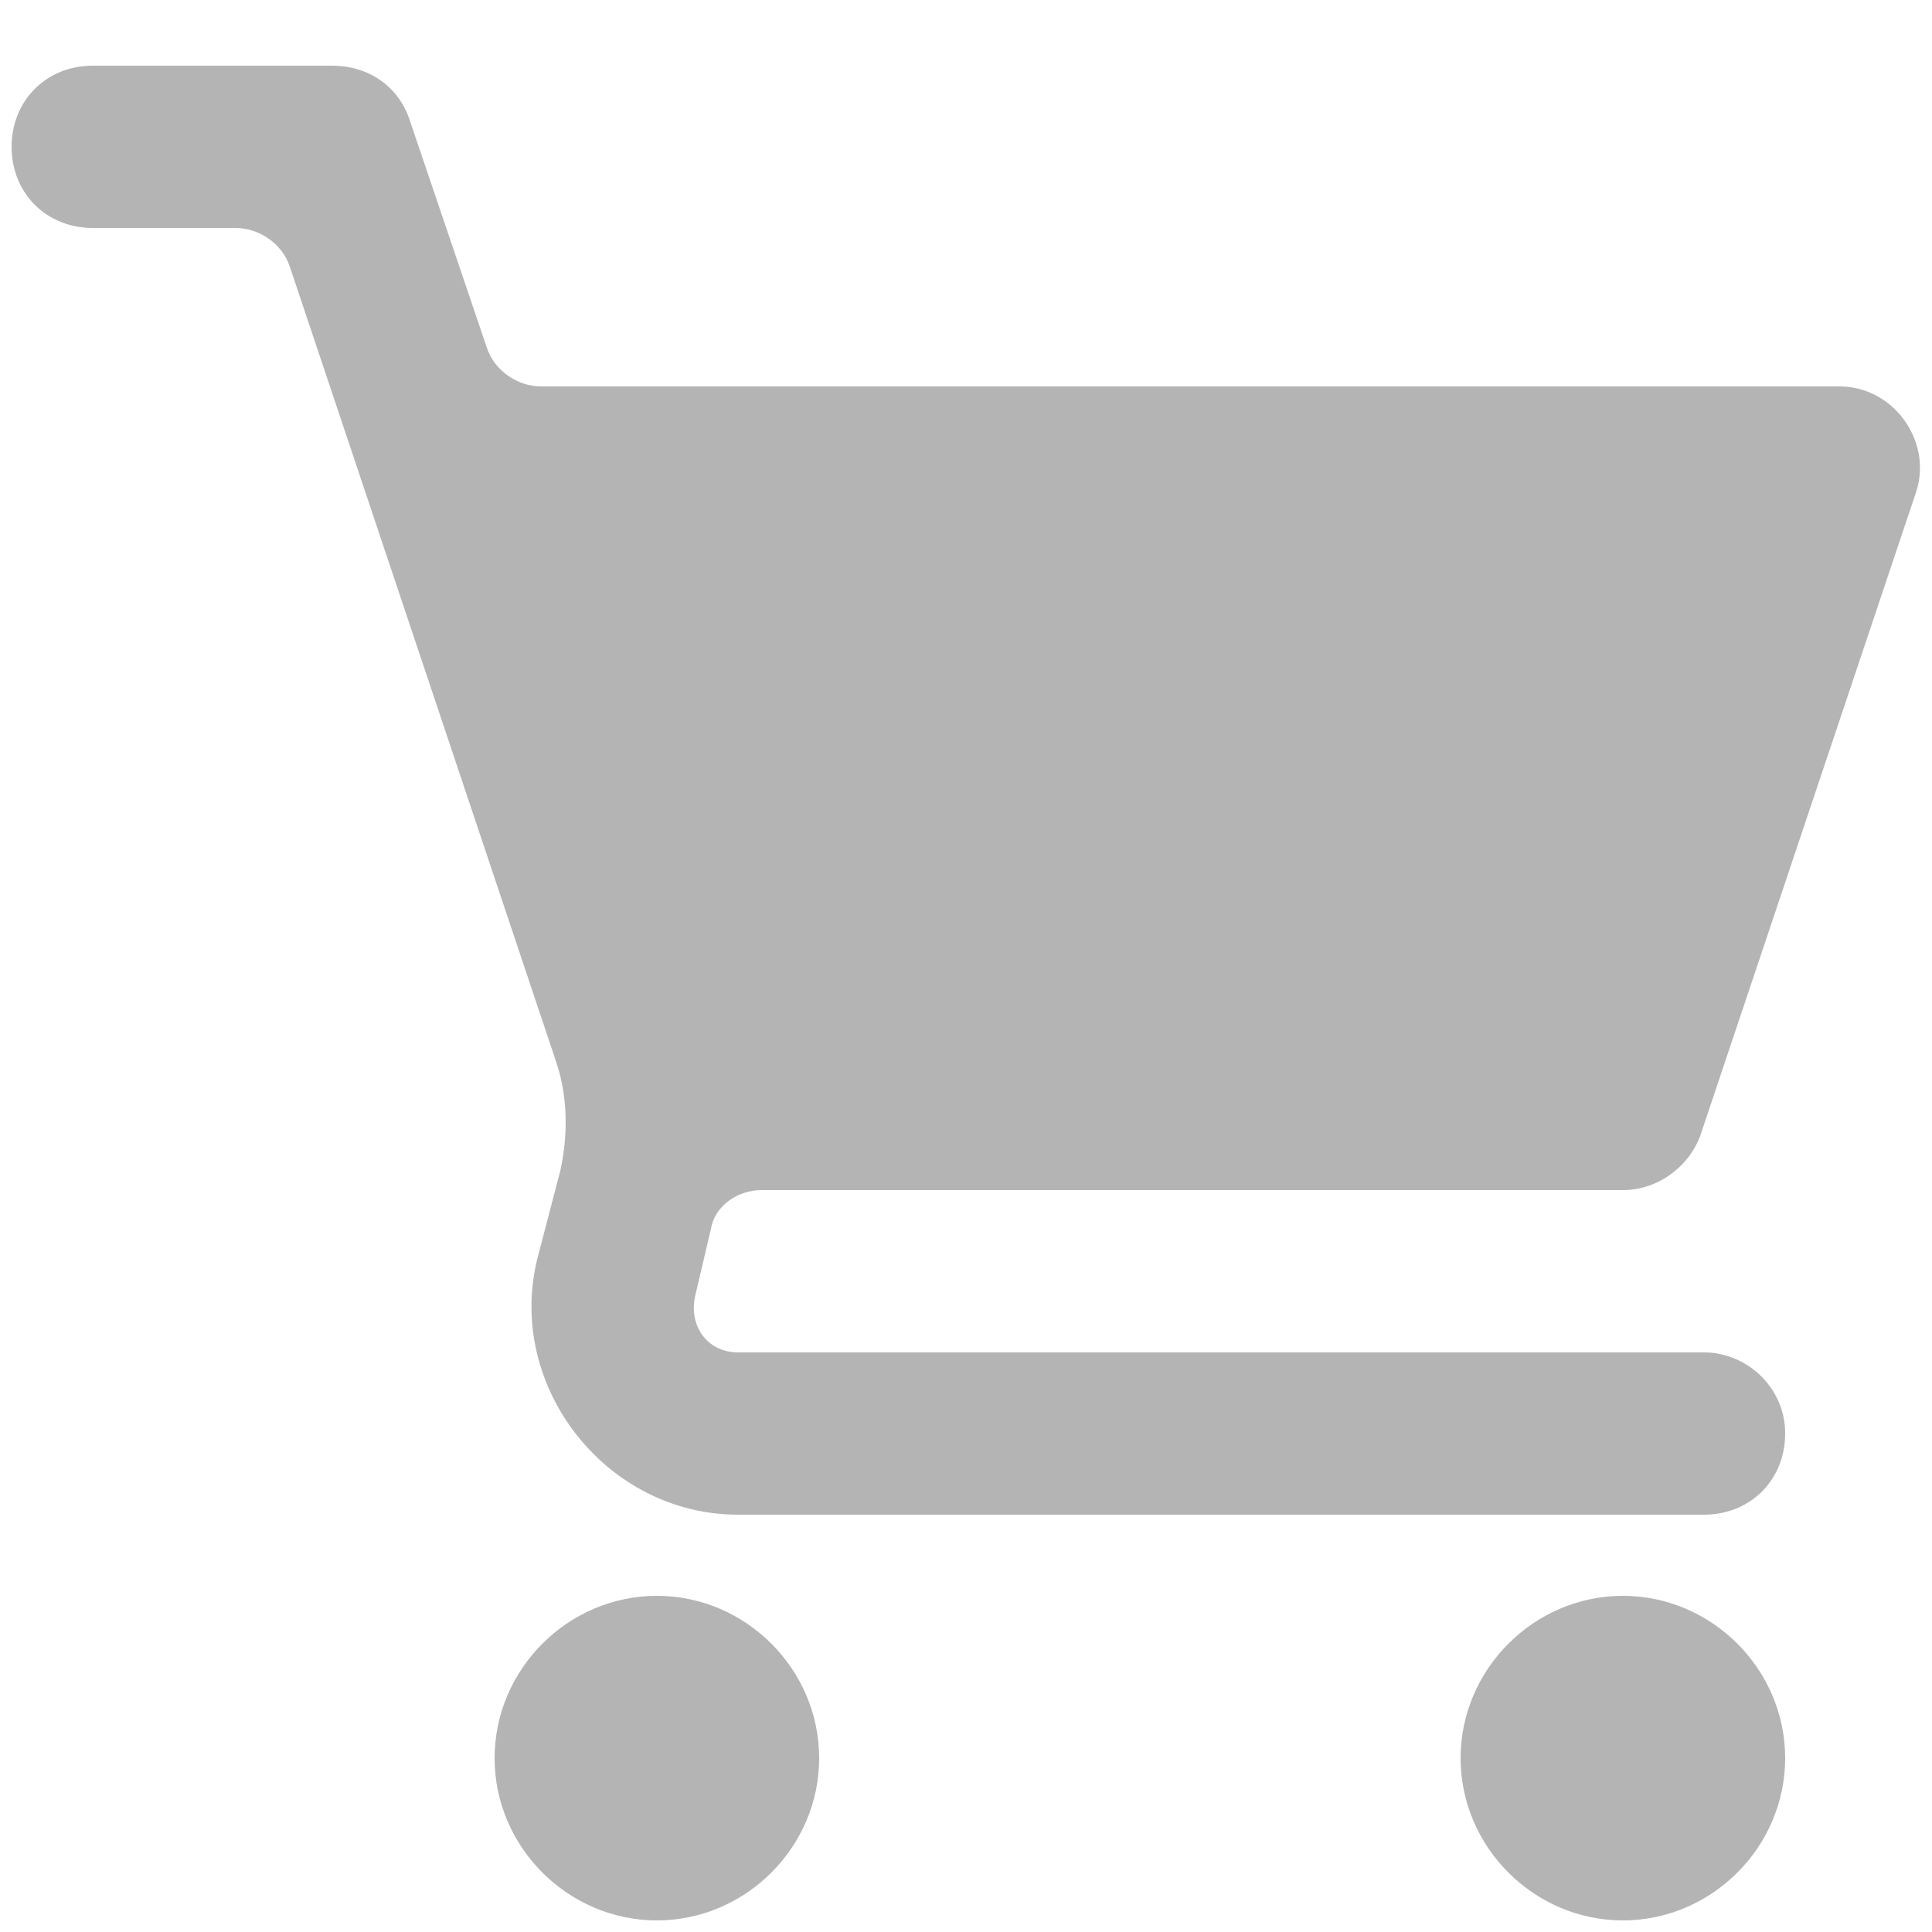
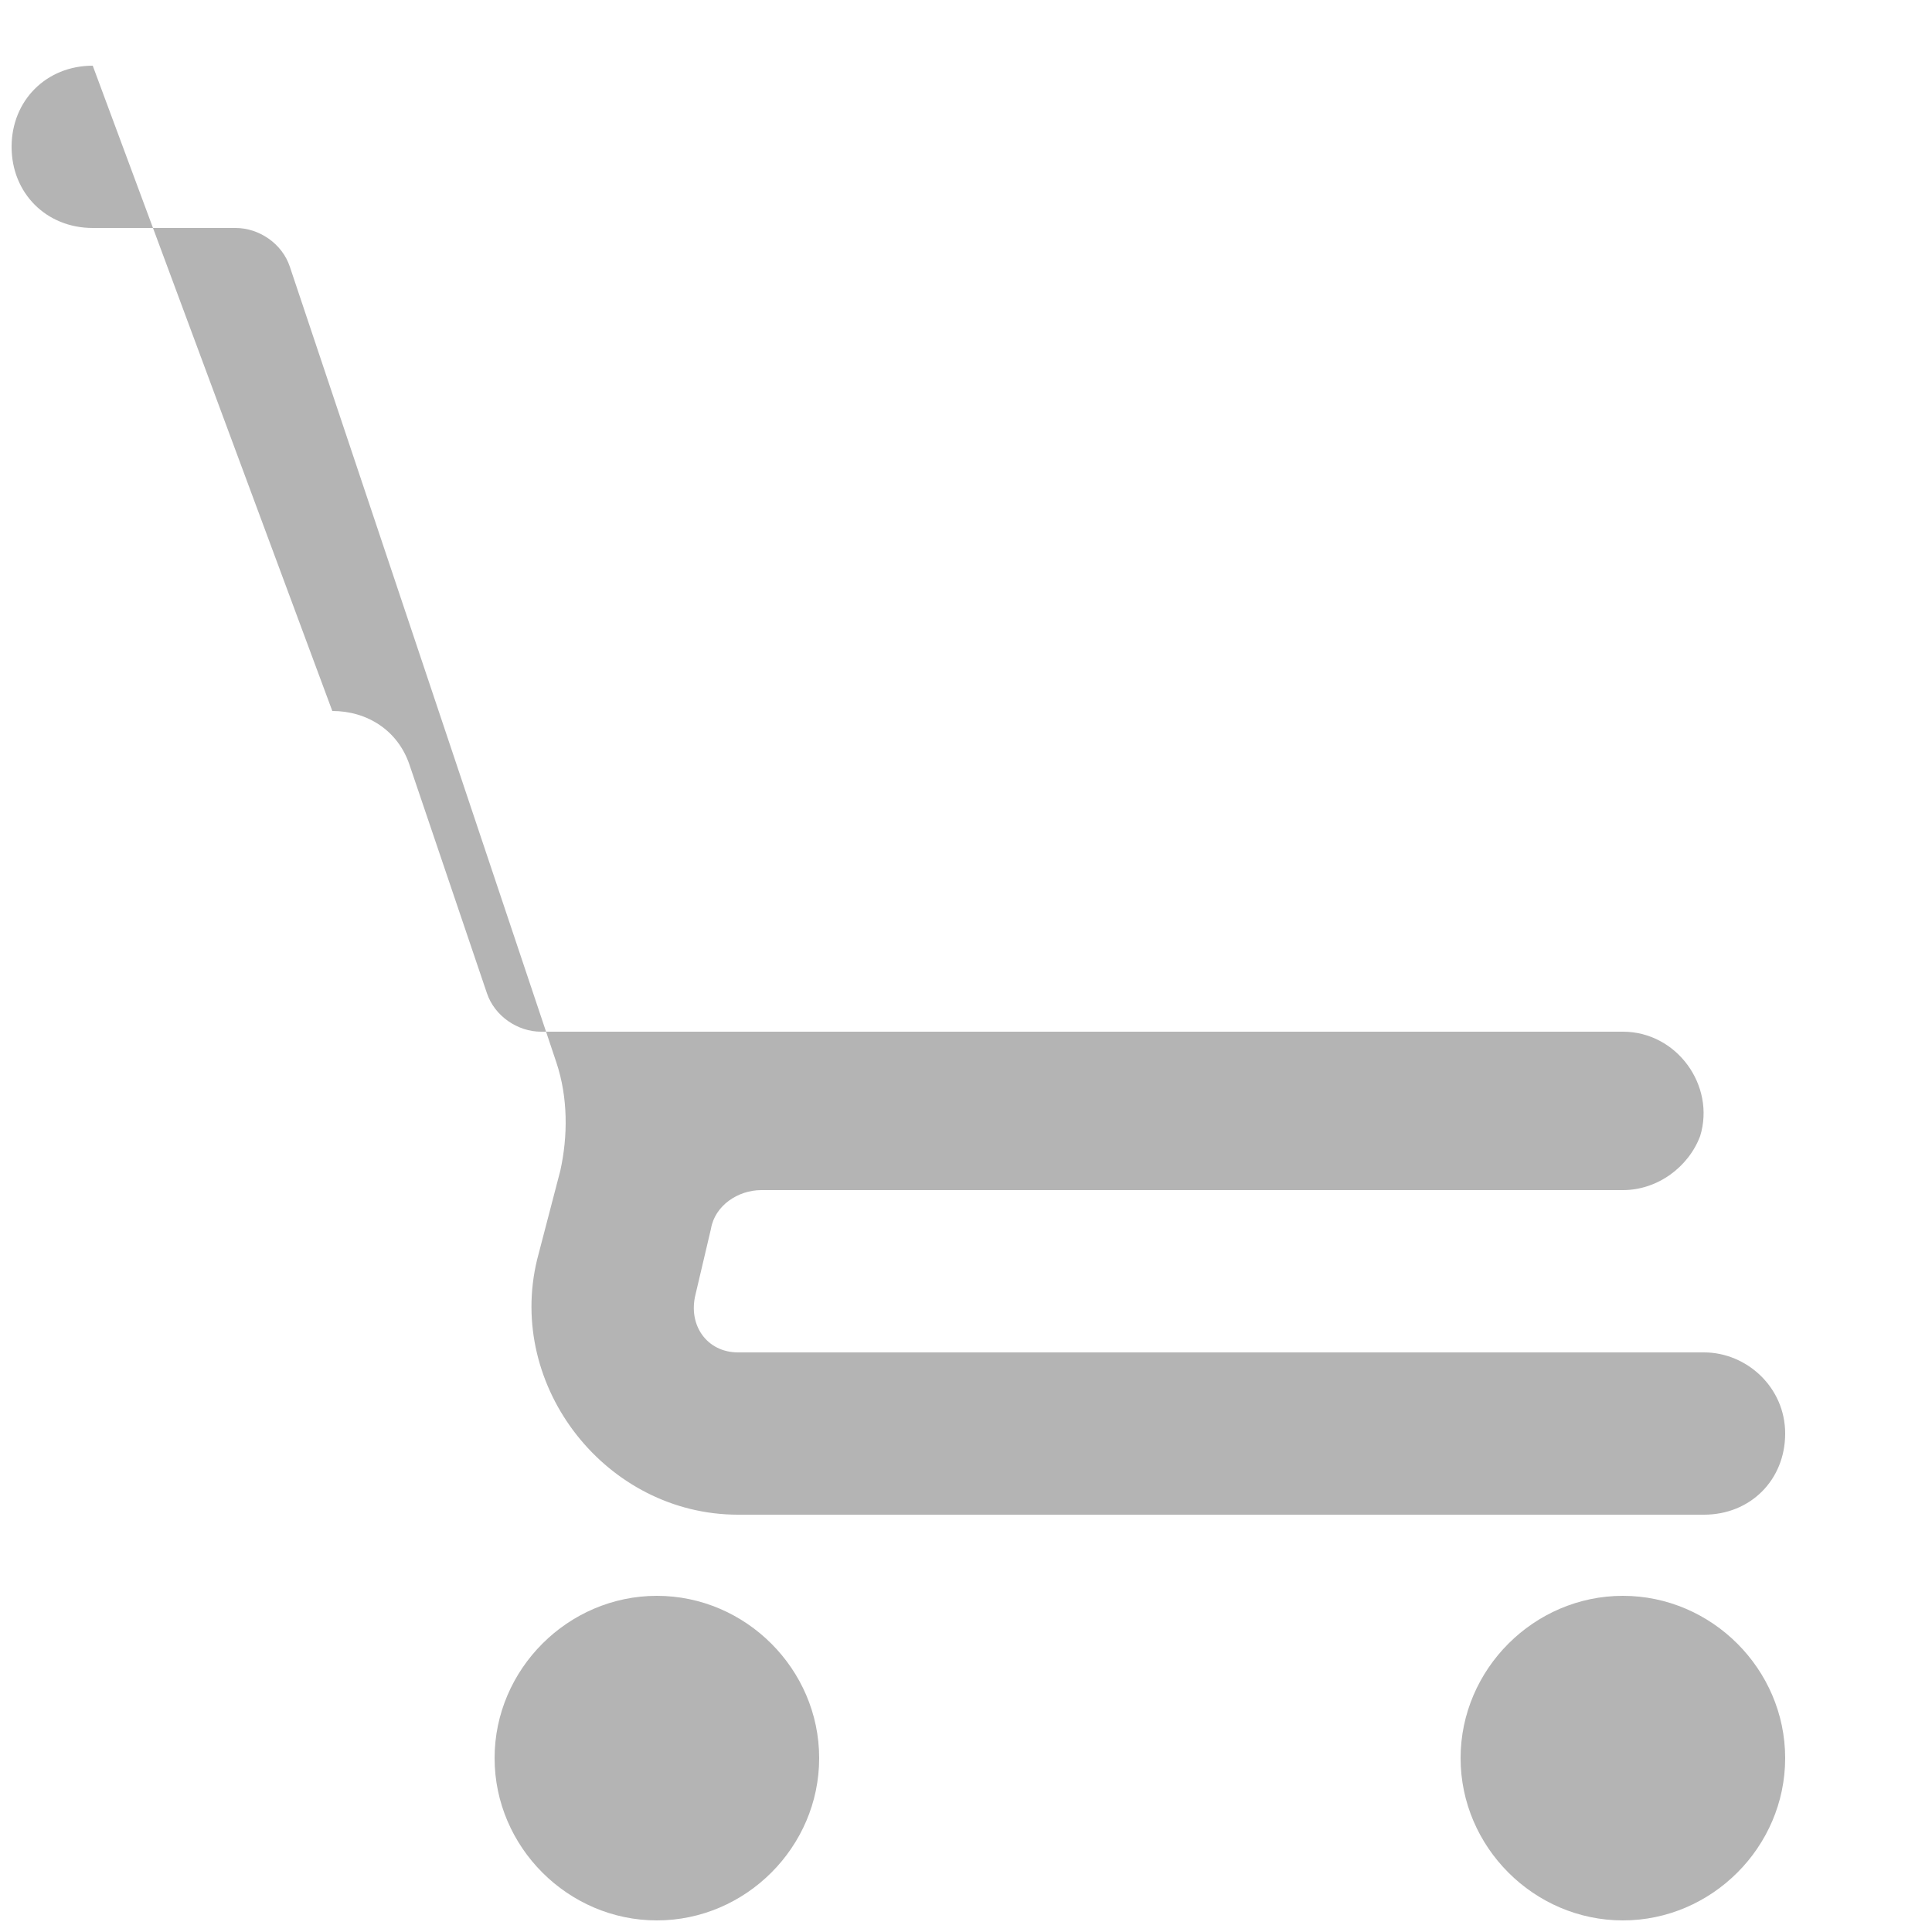
<svg xmlns="http://www.w3.org/2000/svg" version="1.1" id="Livello_1" x="0px" y="0px" viewBox="0 0 50 50" style="enable-background:new 0 0 50 50;" xml:space="preserve">
  <style type="text/css">
	.st0{fill:#B4B4B4;}
</style>
-   <path class="st0" d="M2.4,1.7c-1.2,0-2.1,0.9-2.1,2.1s0.9,2.1,2.1,2.1h3.7c0.6,0,1.2,0.4,1.4,1l6.9,20.6c0.3,0.9,0.3,1.9,0.1,2.8  l-0.6,2.3c-0.8,3.3,1.8,6.6,5.2,6.6h25c1.2,0,2.1-0.9,2.1-2.1S45.2,35,44.1,35h-25c-0.8,0-1.3-0.7-1.1-1.5l0.4-1.7  c0.1-0.6,0.7-1,1.3-1H42c0.9,0,1.7-0.6,2-1.4l5.6-16.7c0.4-1.3-0.6-2.7-2-2.7H14c-0.6,0-1.2-0.4-1.4-1l-2-5.9  c-0.3-0.9-1.1-1.4-2-1.4L2.4,1.7z M17,41.3c-2.3,0-4.2,1.9-4.2,4.2s1.9,4.2,4.2,4.2s4.2-1.9,4.2-4.2S19.3,41.3,17,41.3z M42,41.3  c-2.3,0-4.2,1.9-4.2,4.2s1.9,4.2,4.2,4.2s4.2-1.9,4.2-4.2S44.3,41.3,42,41.3z" />
+   <path class="st0" d="M2.4,1.7c-1.2,0-2.1,0.9-2.1,2.1s0.9,2.1,2.1,2.1h3.7c0.6,0,1.2,0.4,1.4,1l6.9,20.6c0.3,0.9,0.3,1.9,0.1,2.8  l-0.6,2.3c-0.8,3.3,1.8,6.6,5.2,6.6h25c1.2,0,2.1-0.9,2.1-2.1S45.2,35,44.1,35h-25c-0.8,0-1.3-0.7-1.1-1.5l0.4-1.7  c0.1-0.6,0.7-1,1.3-1H42c0.9,0,1.7-0.6,2-1.4c0.4-1.3-0.6-2.7-2-2.7H14c-0.6,0-1.2-0.4-1.4-1l-2-5.9  c-0.3-0.9-1.1-1.4-2-1.4L2.4,1.7z M17,41.3c-2.3,0-4.2,1.9-4.2,4.2s1.9,4.2,4.2,4.2s4.2-1.9,4.2-4.2S19.3,41.3,17,41.3z M42,41.3  c-2.3,0-4.2,1.9-4.2,4.2s1.9,4.2,4.2,4.2s4.2-1.9,4.2-4.2S44.3,41.3,42,41.3z" />
</svg>